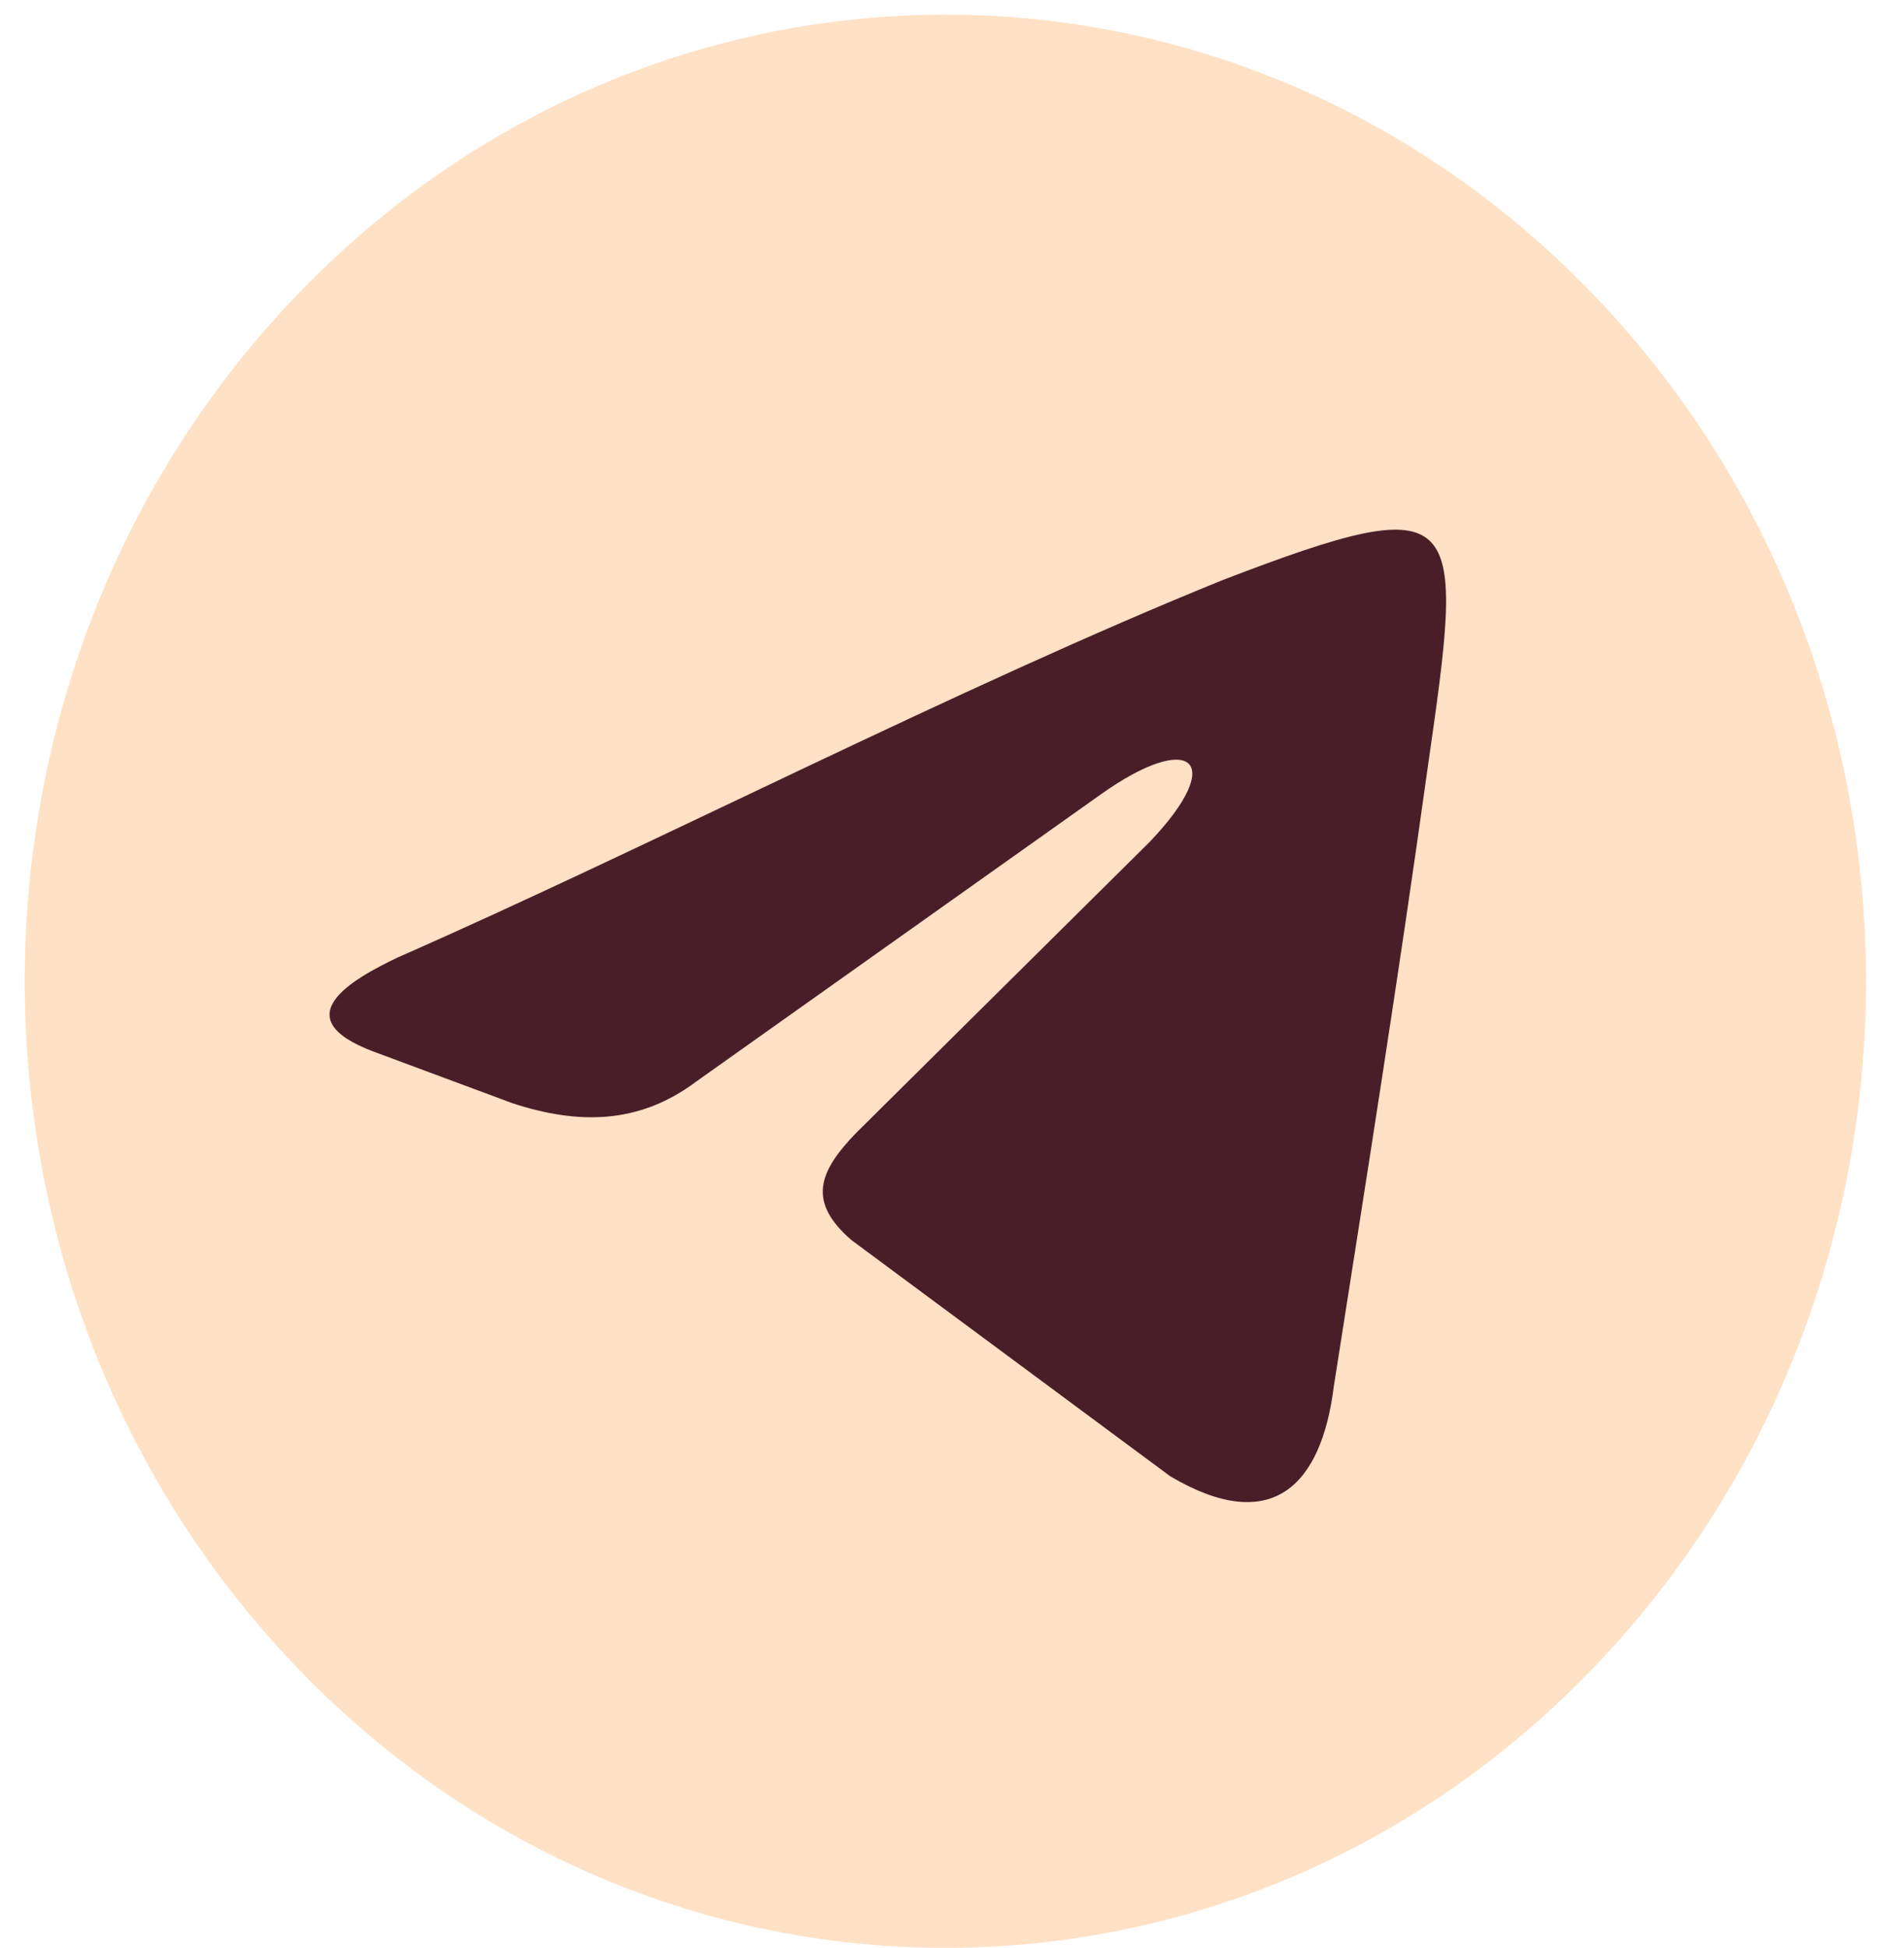
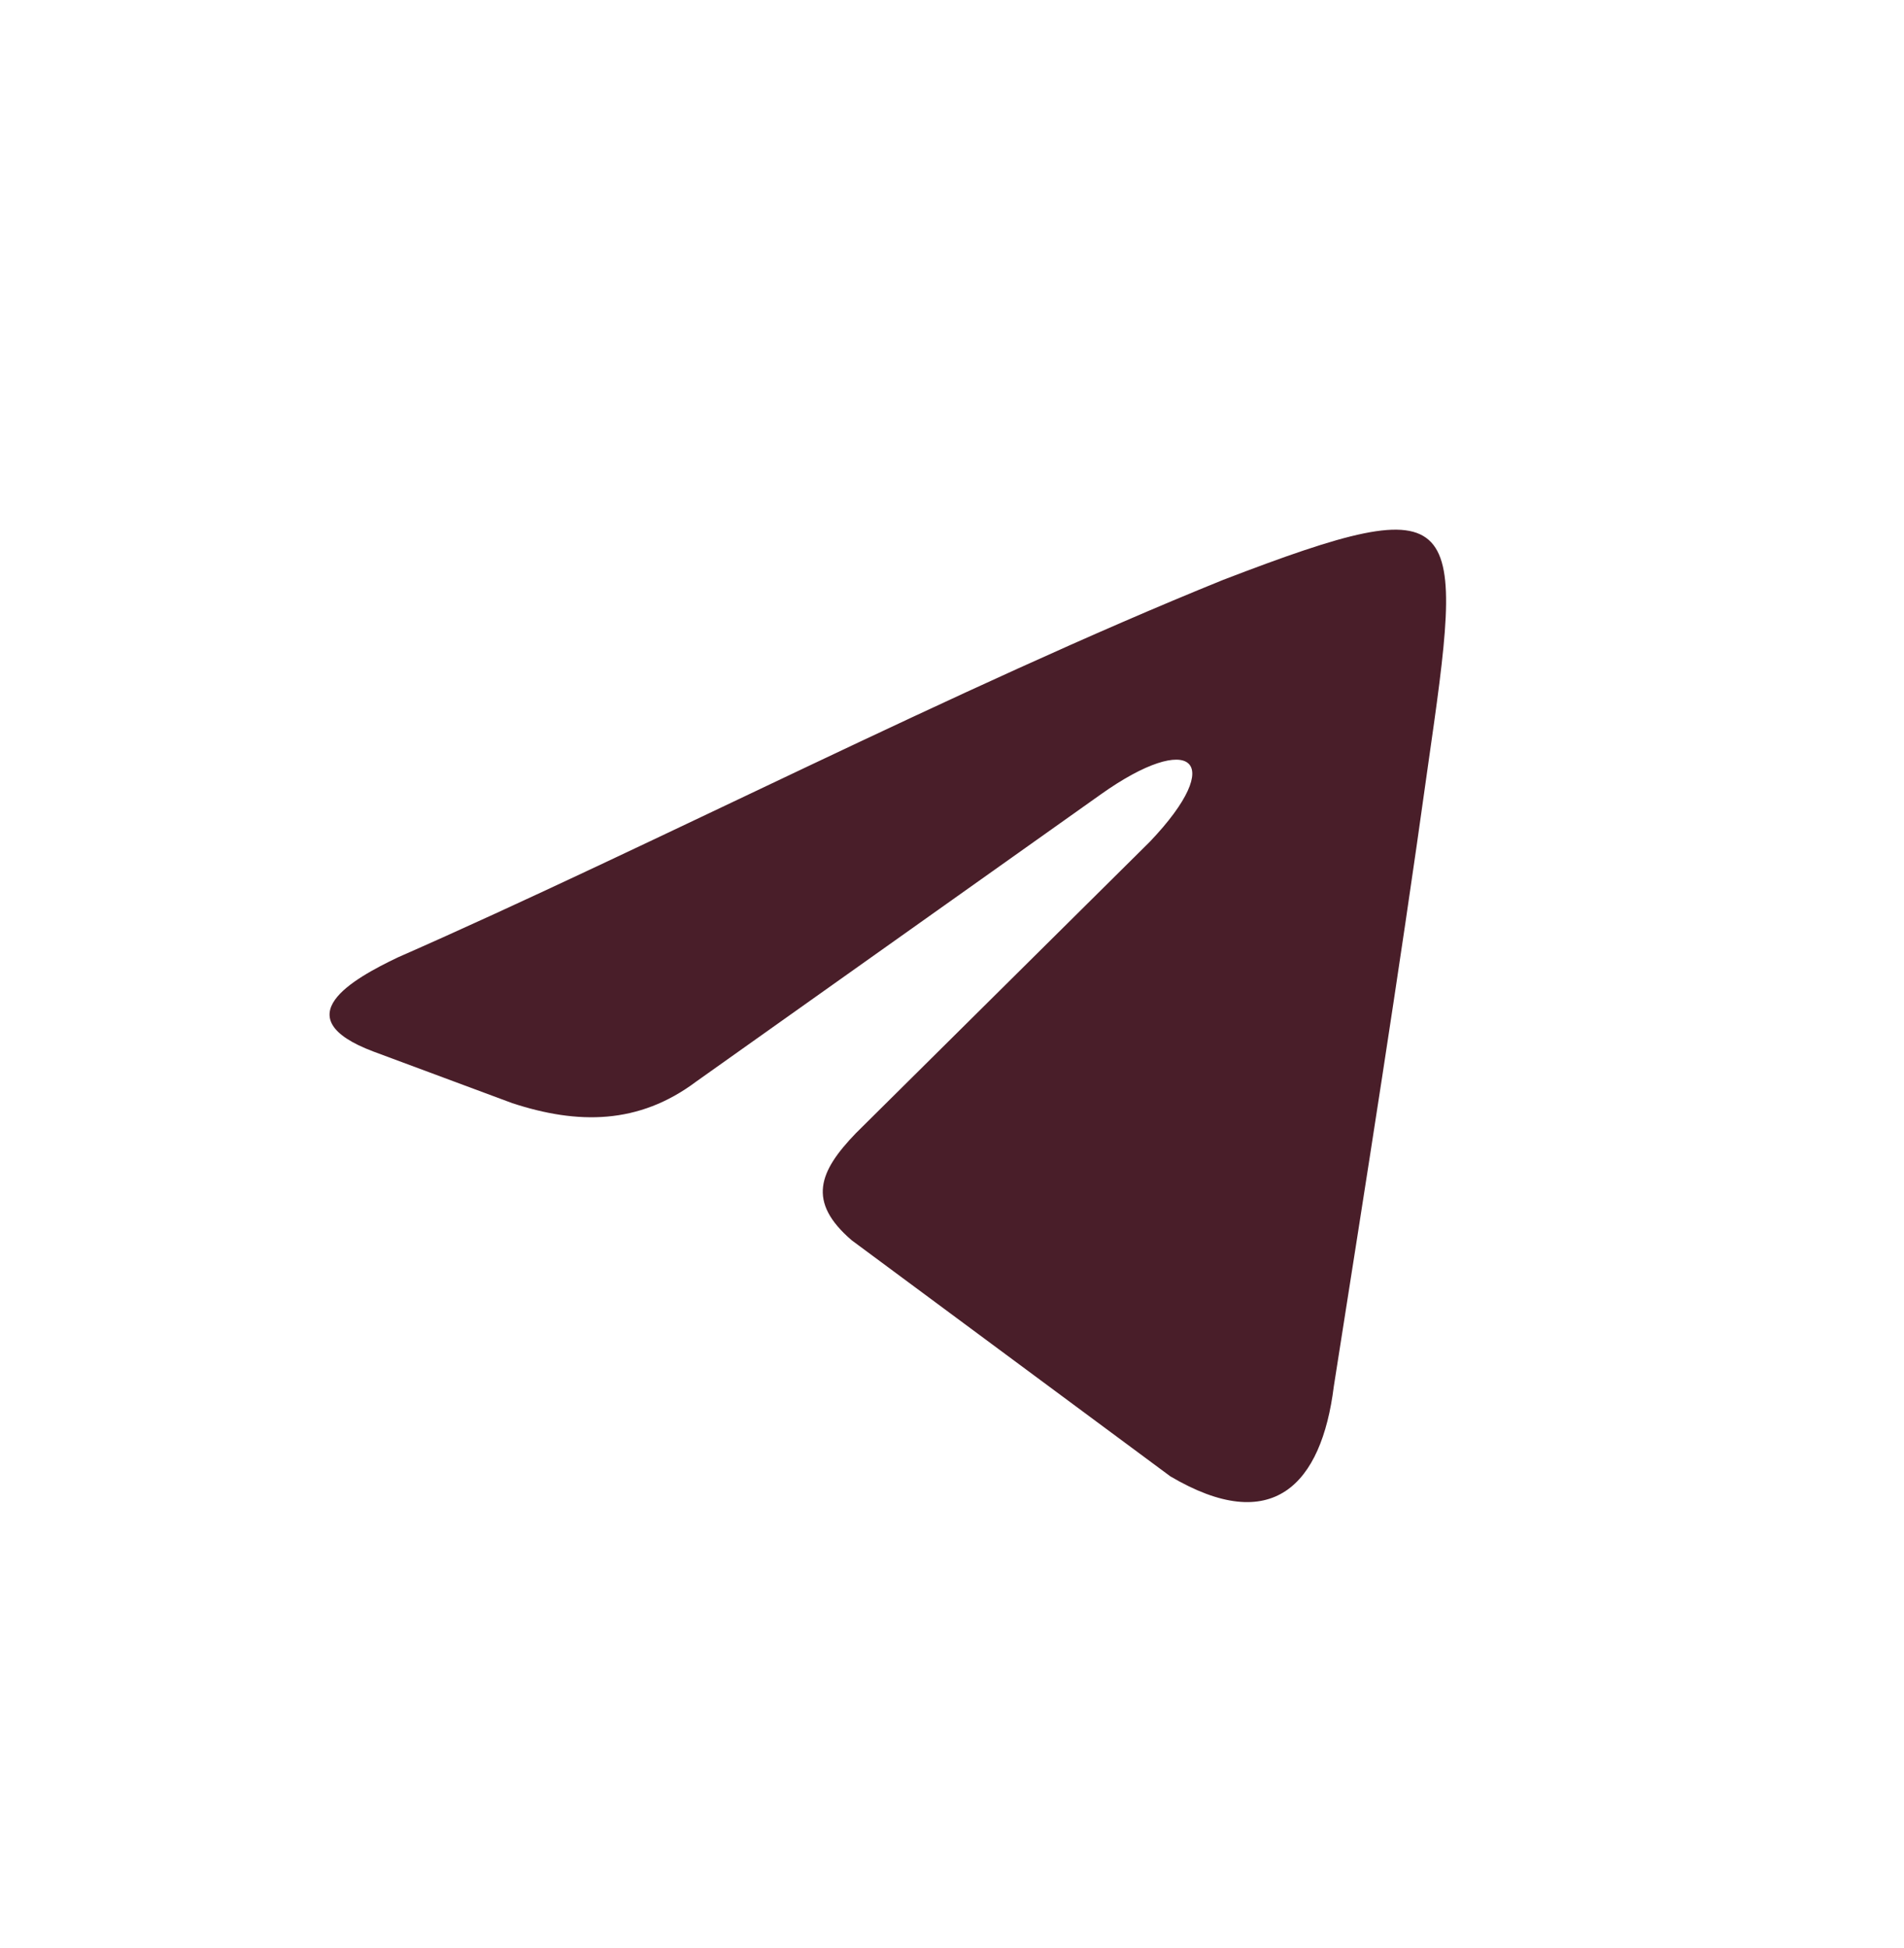
<svg xmlns="http://www.w3.org/2000/svg" width="44" height="45" viewBox="0 0 44 45" fill="none">
-   <path d="M36.892 38.459C45.2 29.739 45.2 15.6 36.892 6.879C28.583 -1.841 15.112 -1.841 6.803 6.879C-1.506 15.6 -1.506 29.739 6.803 38.459C15.112 47.18 28.583 47.18 36.892 38.459Z" fill="#FFE1C5" />
  <path fill-rule="evenodd" clip-rule="evenodd" d="M9.196 22.117C15.055 19.545 22.134 15.879 28.267 13.396C33.937 11.22 33.842 11.806 32.99 17.757C32.328 22.515 31.57 27.273 30.823 32.031C30.539 34.306 29.403 35.498 27.046 34.107L19.683 28.654C18.642 27.76 18.926 27.064 19.778 26.18L26.573 19.445C28.371 17.558 27.52 16.872 25.437 18.353L16.087 24.988C14.761 25.982 13.351 25.982 11.837 25.485L8.629 24.293C6.546 23.508 8.155 22.614 9.196 22.117Z" fill="#491E29" />
</svg>